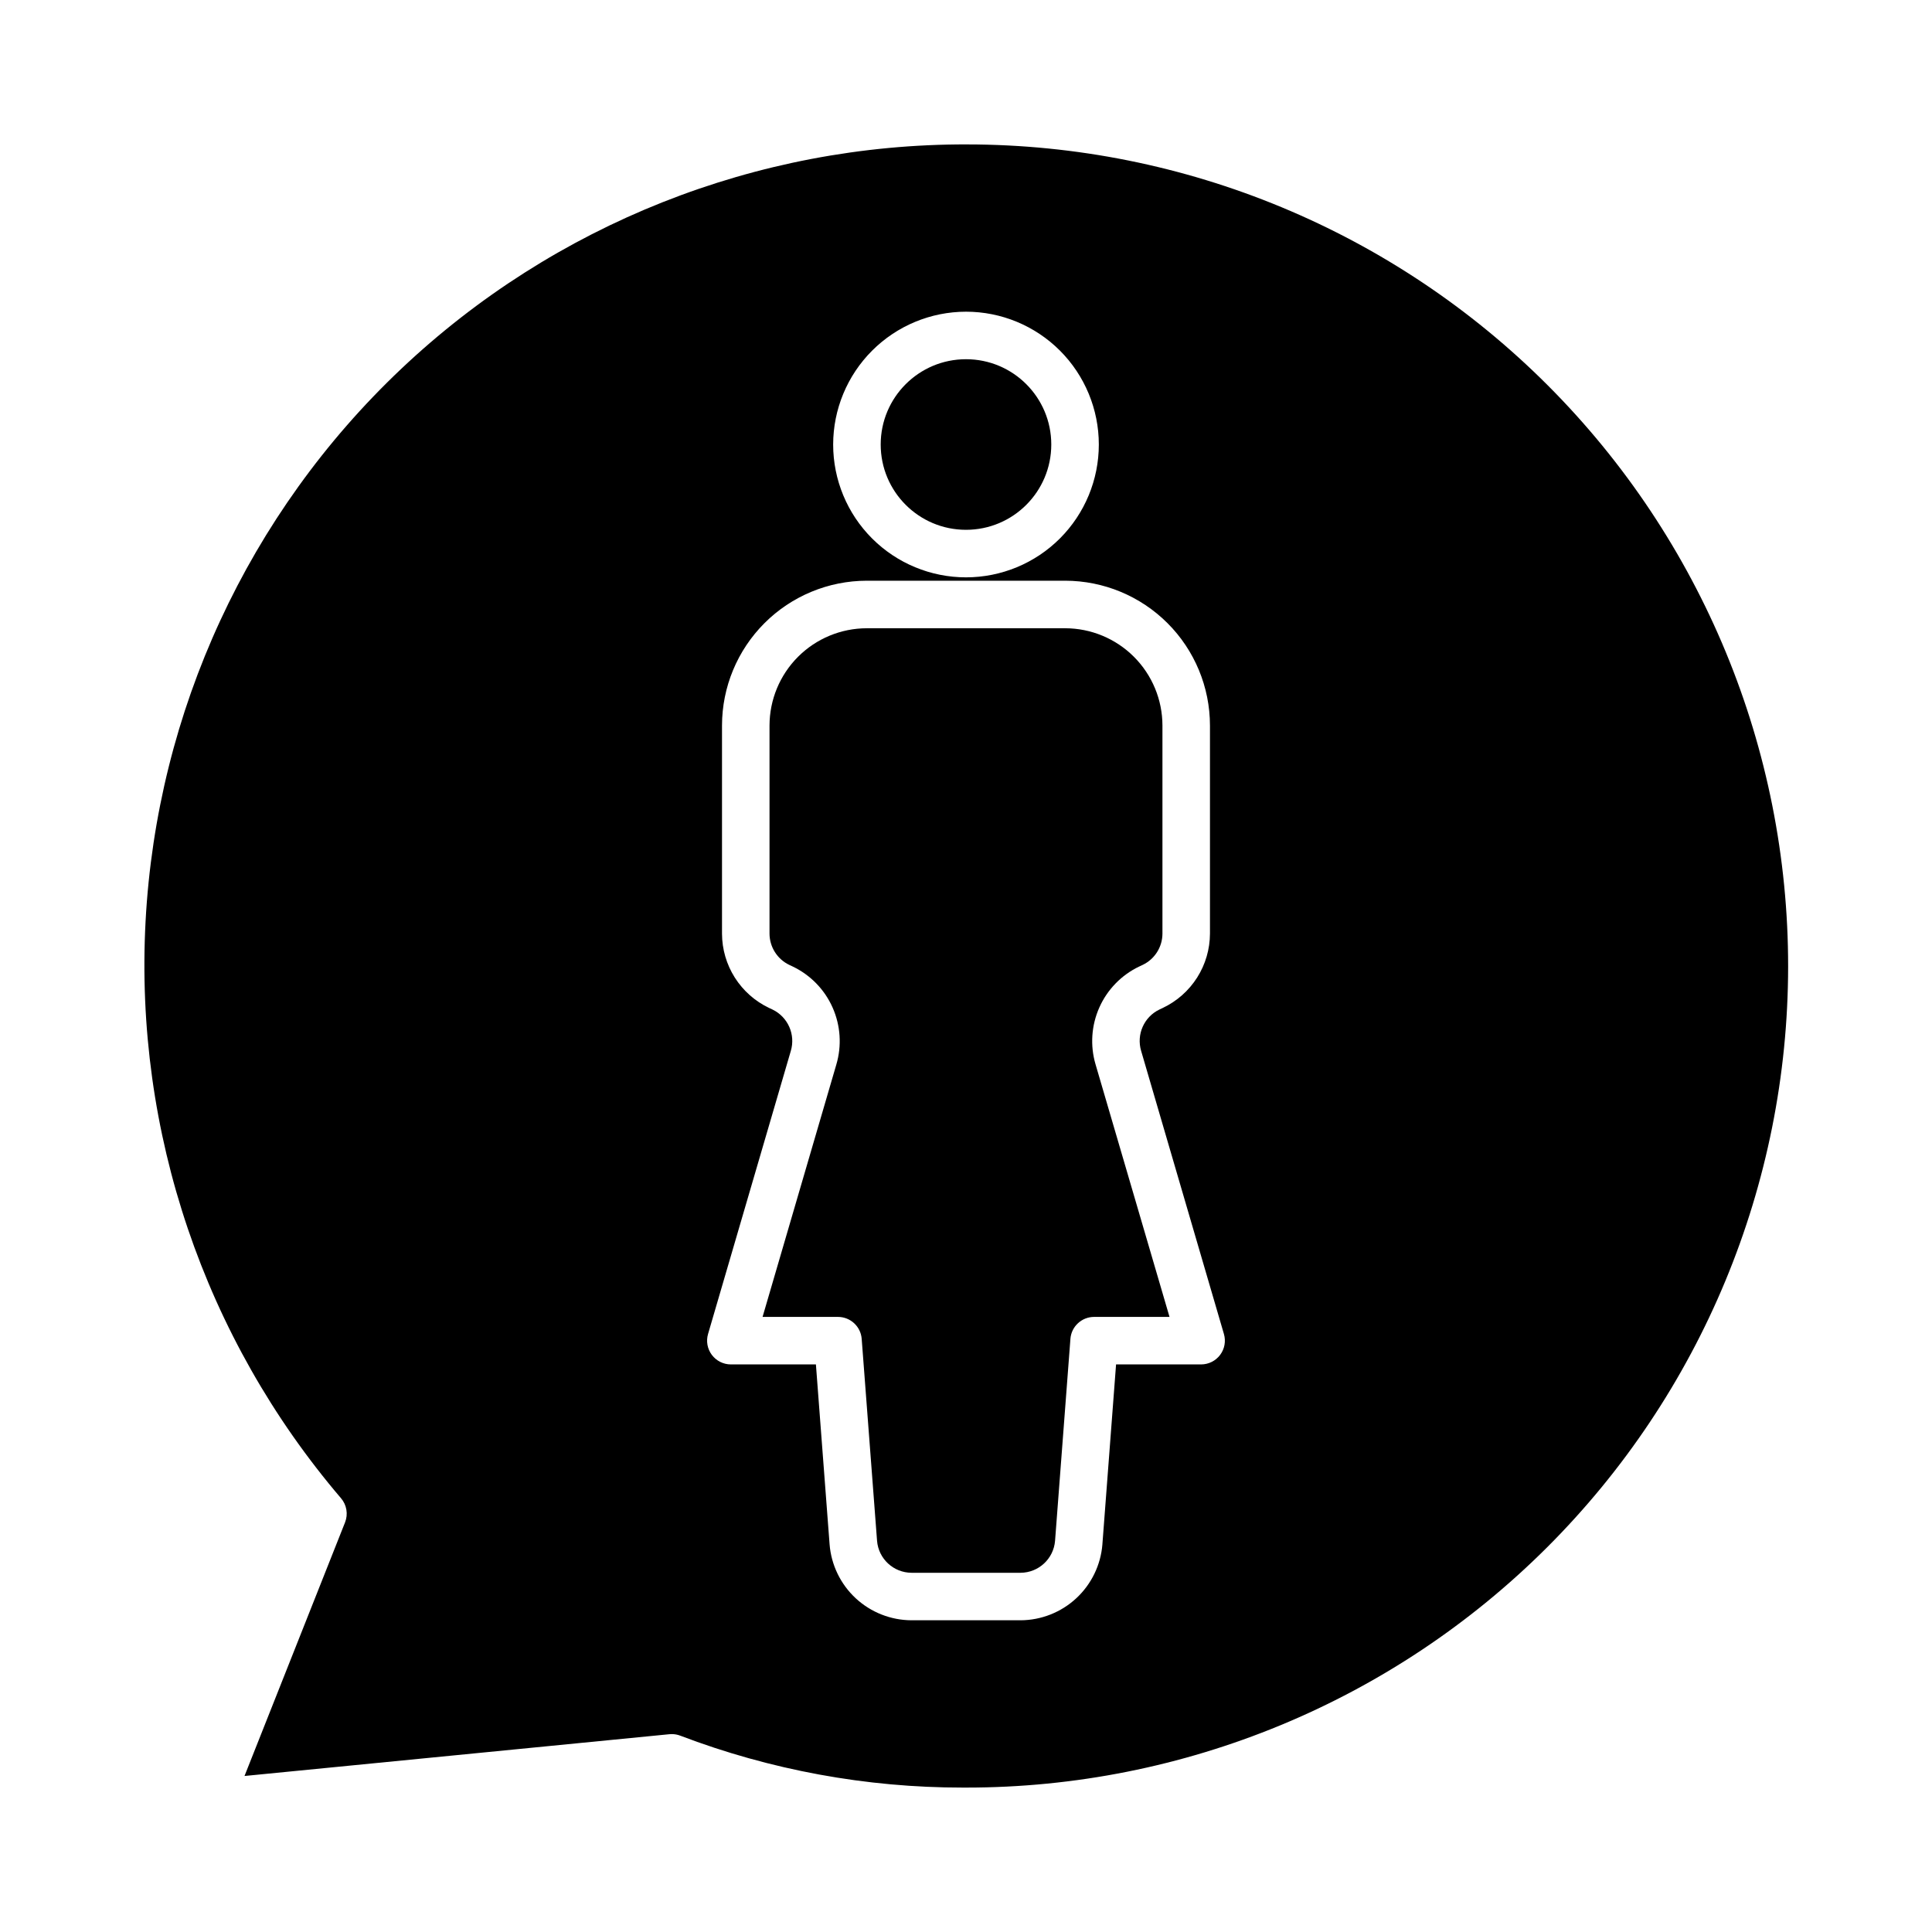
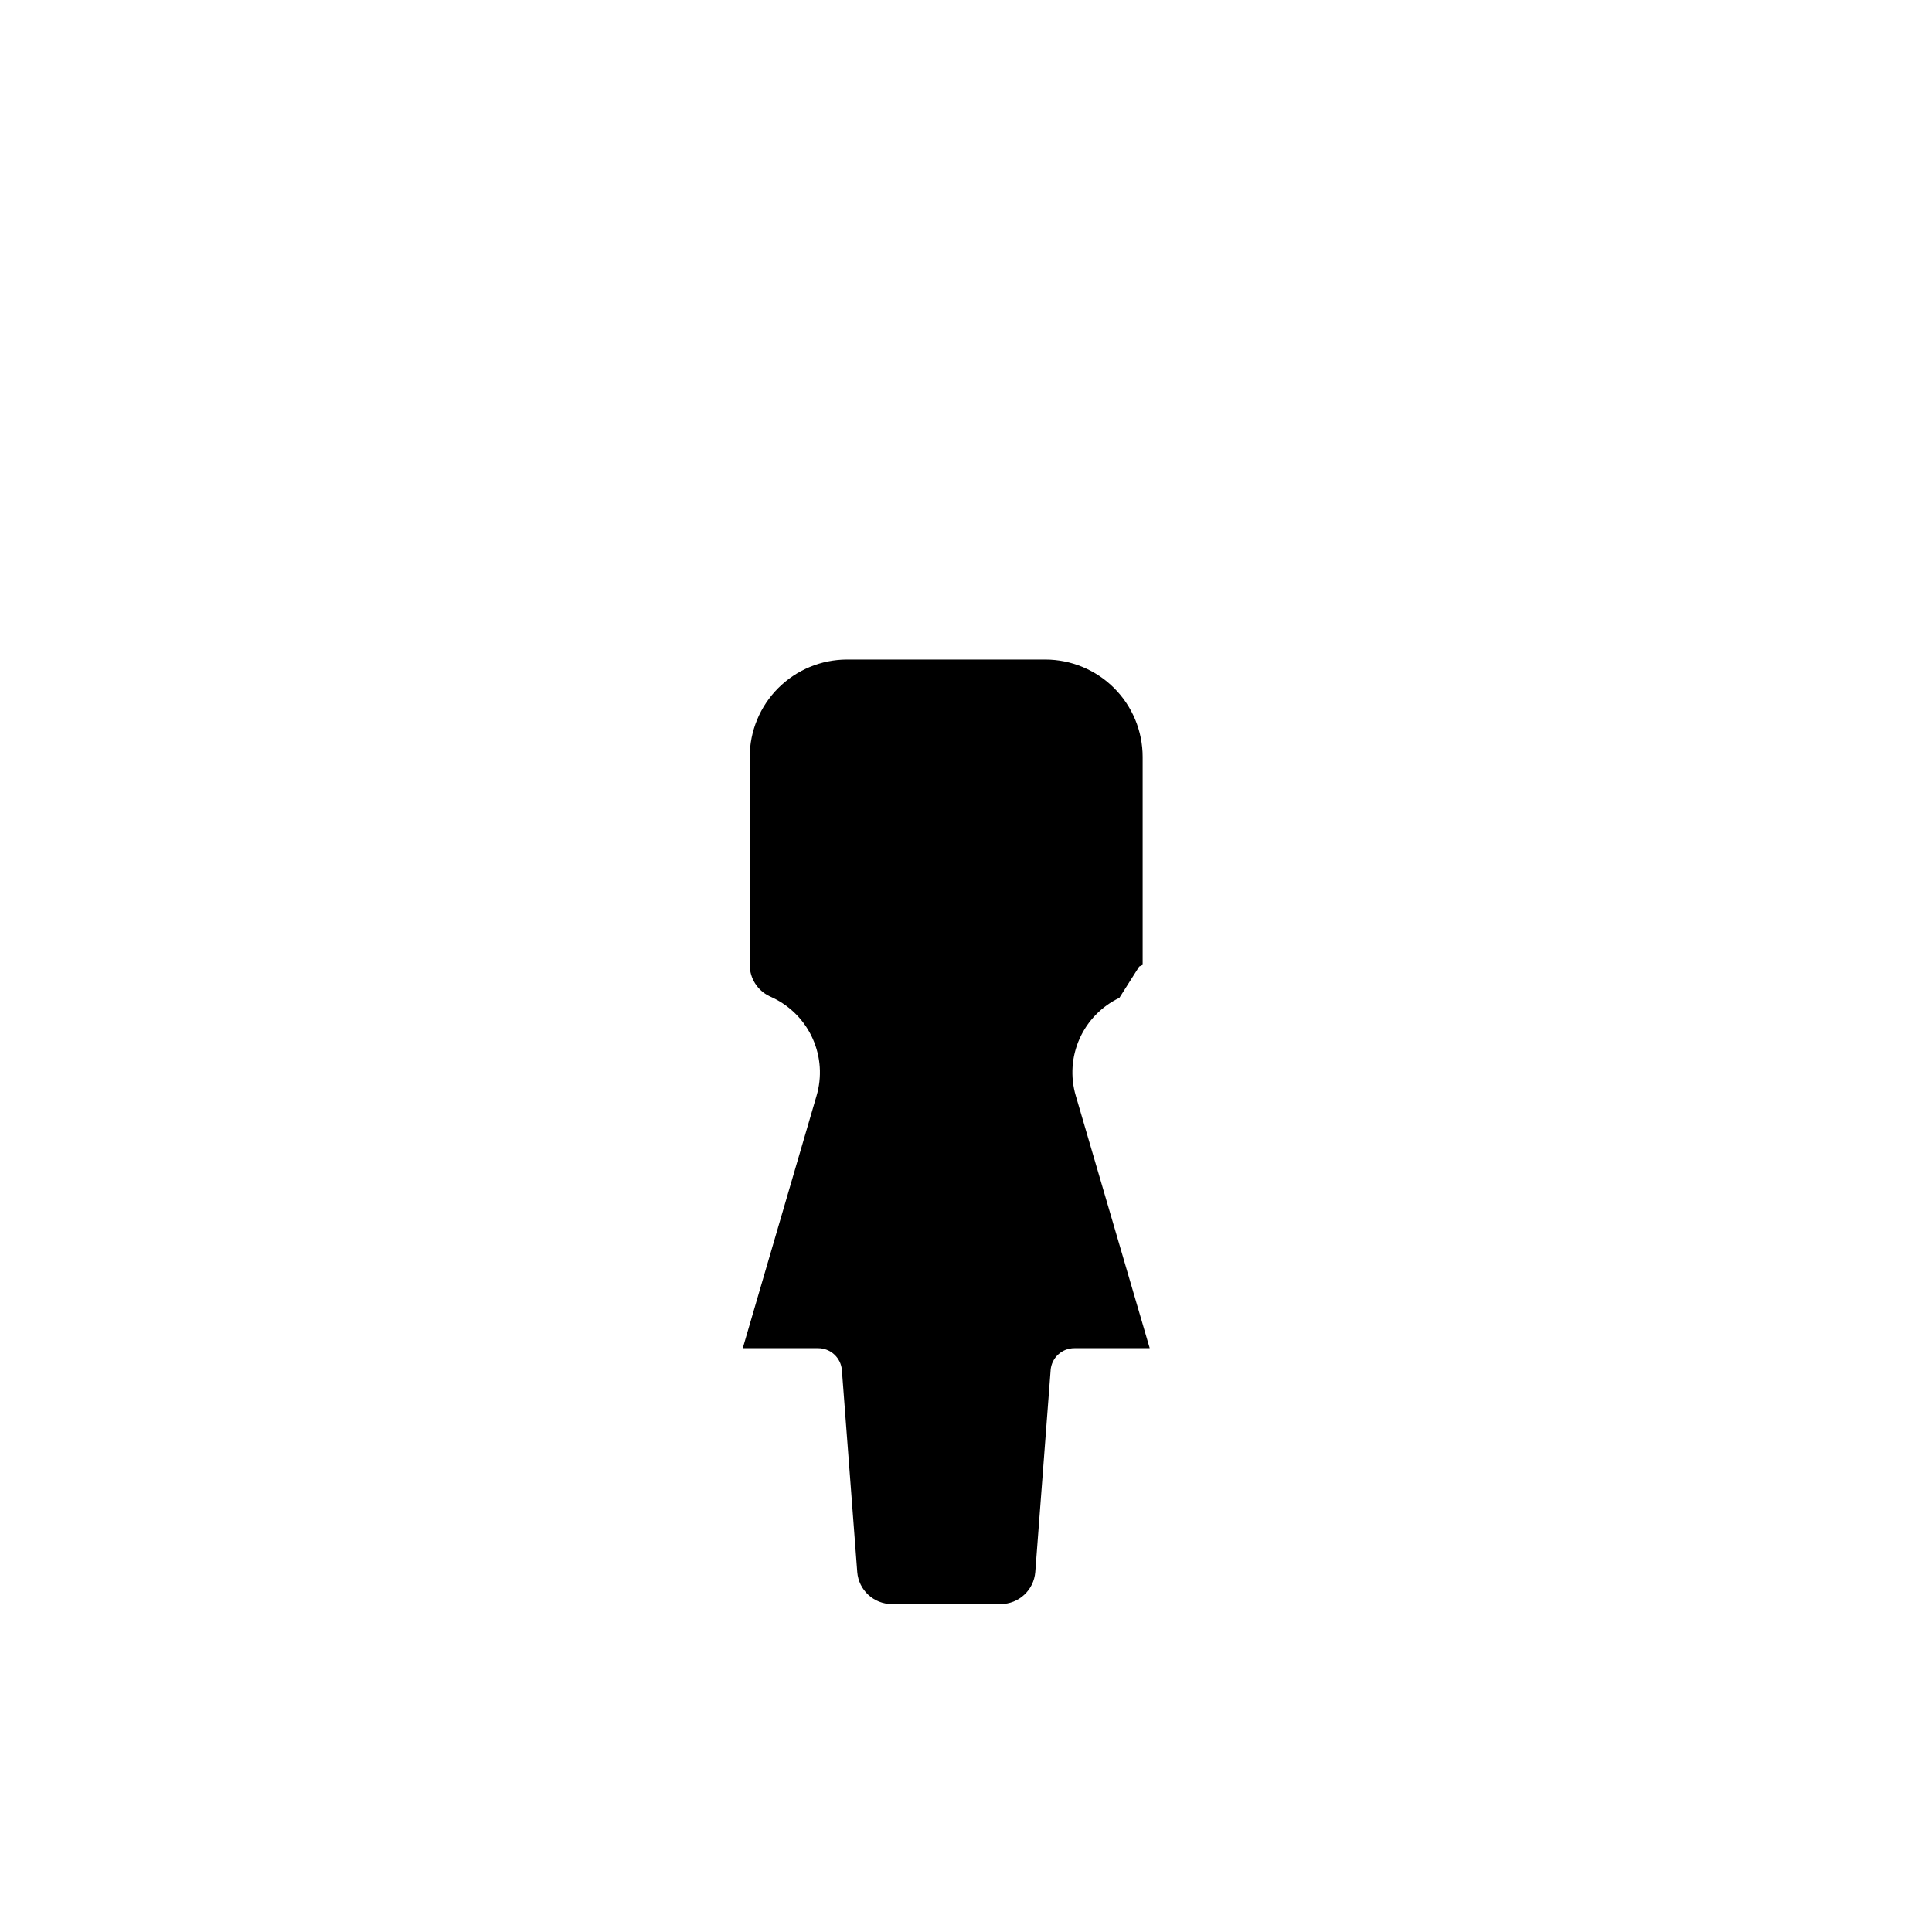
<svg xmlns="http://www.w3.org/2000/svg" fill="#000000" width="800px" height="800px" version="1.1" viewBox="144 144 512 512">
  <g>
-     <path d="m400.3 182.27c-55.777-0.133-109.47 21.168-149.99 59.496s-64.766 90.754-67.734 146.45c-2.969 55.695 15.574 110.4 51.789 152.82 1.523 1.773 1.938 4.246 1.074 6.422l-26.641 67.195 112.62-11.07c0.203-0.02 0.41-0.027 0.617-0.027 0.762 0 1.52 0.137 2.234 0.41 23.922 9.113 49.309 13.781 74.91 13.762h0.816c57.742 0.043 113.14-22.859 154-63.664s63.84-96.168 63.879-153.91c0.039-57.746-22.863-113.14-63.664-154-40.805-40.863-96.172-63.84-153.91-63.879zm-0.301 44.332c9.336 0 18.289 3.707 24.891 10.309 6.598 6.602 10.309 15.555 10.309 24.891 0 9.336-3.711 18.289-10.309 24.891-6.602 6.602-15.555 10.309-24.891 10.309s-18.289-3.707-24.891-10.309c-6.602-6.602-10.312-15.555-10.312-24.891 0.012-9.332 3.723-18.281 10.324-24.879 6.598-6.598 15.543-10.312 24.879-10.32zm67.348 276.46c-1.188 1.586-3.055 2.519-5.039 2.523h-22.539l-3.625 47.688h0.004c-0.438 5.461-2.91 10.559-6.926 14.285-4.019 3.727-9.289 5.809-14.77 5.832h-28.895c-5.481-0.02-10.754-2.098-14.777-5.824-4.019-3.727-6.496-8.828-6.93-14.293l-3.625-47.688h-22.539c-1.984 0-3.852-0.938-5.039-2.523-1.191-1.586-1.562-3.641-1.004-5.547l21.922-74.98c1.312-4.356-0.746-9.02-4.844-10.996l-0.906-0.426c-3.727-1.77-6.871-4.559-9.082-8.043-2.207-3.484-3.383-7.519-3.394-11.645v-55.164c0.012-10.172 4.055-19.922 11.25-27.117 7.191-7.191 16.945-11.238 27.117-11.25h52.586c10.172 0.012 19.922 4.059 27.113 11.25 7.195 7.195 11.238 16.945 11.25 27.117v55.148c-0.012 4.121-1.188 8.16-3.394 11.641-2.207 3.484-5.352 6.273-9.078 8.047l-0.914 0.43h0.004c-4.094 1.961-6.152 6.606-4.863 10.957l21.941 75.031c0.559 1.906 0.188 3.961-1.004 5.547z" />
-     <path d="m445.9 400.14 0.914-0.43c3.199-1.523 5.238-4.75 5.246-8.293v-55.148c-0.008-6.832-2.727-13.383-7.559-18.215s-11.383-7.551-18.215-7.559h-52.578c-6.836 0.008-13.387 2.727-18.219 7.559s-7.547 11.383-7.559 18.215v55.148c0.012 3.543 2.051 6.769 5.25 8.297l0.906 0.426c4.703 2.254 8.449 6.106 10.562 10.871 2.117 4.766 2.465 10.129 0.984 15.125l-19.543 66.859h19.973c3.297-0.008 6.047 2.531 6.297 5.82l4.07 53.508c0.379 4.773 4.356 8.461 9.148 8.48h28.879-0.004c4.793-0.02 8.77-3.707 9.152-8.48l4.07-53.508h-0.004c0.254-3.289 3-5.828 6.297-5.82h19.969l-19.598-66.914c-1.473-4.992-1.117-10.344 1.004-15.098 2.117-4.754 5.859-8.598 10.555-10.844z" />
-     <path d="m422.6 261.8c0 12.484-10.117 22.605-22.602 22.605s-22.605-10.121-22.605-22.605 10.121-22.605 22.605-22.605 22.602 10.121 22.602 22.605" />
+     <path d="m445.9 400.14 0.914-0.43v-55.148c-0.008-6.832-2.727-13.383-7.559-18.215s-11.383-7.551-18.215-7.559h-52.578c-6.836 0.008-13.387 2.727-18.219 7.559s-7.547 11.383-7.559 18.215v55.148c0.012 3.543 2.051 6.769 5.25 8.297l0.906 0.426c4.703 2.254 8.449 6.106 10.562 10.871 2.117 4.766 2.465 10.129 0.984 15.125l-19.543 66.859h19.973c3.297-0.008 6.047 2.531 6.297 5.82l4.07 53.508c0.379 4.773 4.356 8.461 9.148 8.48h28.879-0.004c4.793-0.02 8.77-3.707 9.152-8.48l4.07-53.508h-0.004c0.254-3.289 3-5.828 6.297-5.82h19.969l-19.598-66.914c-1.473-4.992-1.117-10.344 1.004-15.098 2.117-4.754 5.859-8.598 10.555-10.844z" />
  </g>
</svg>